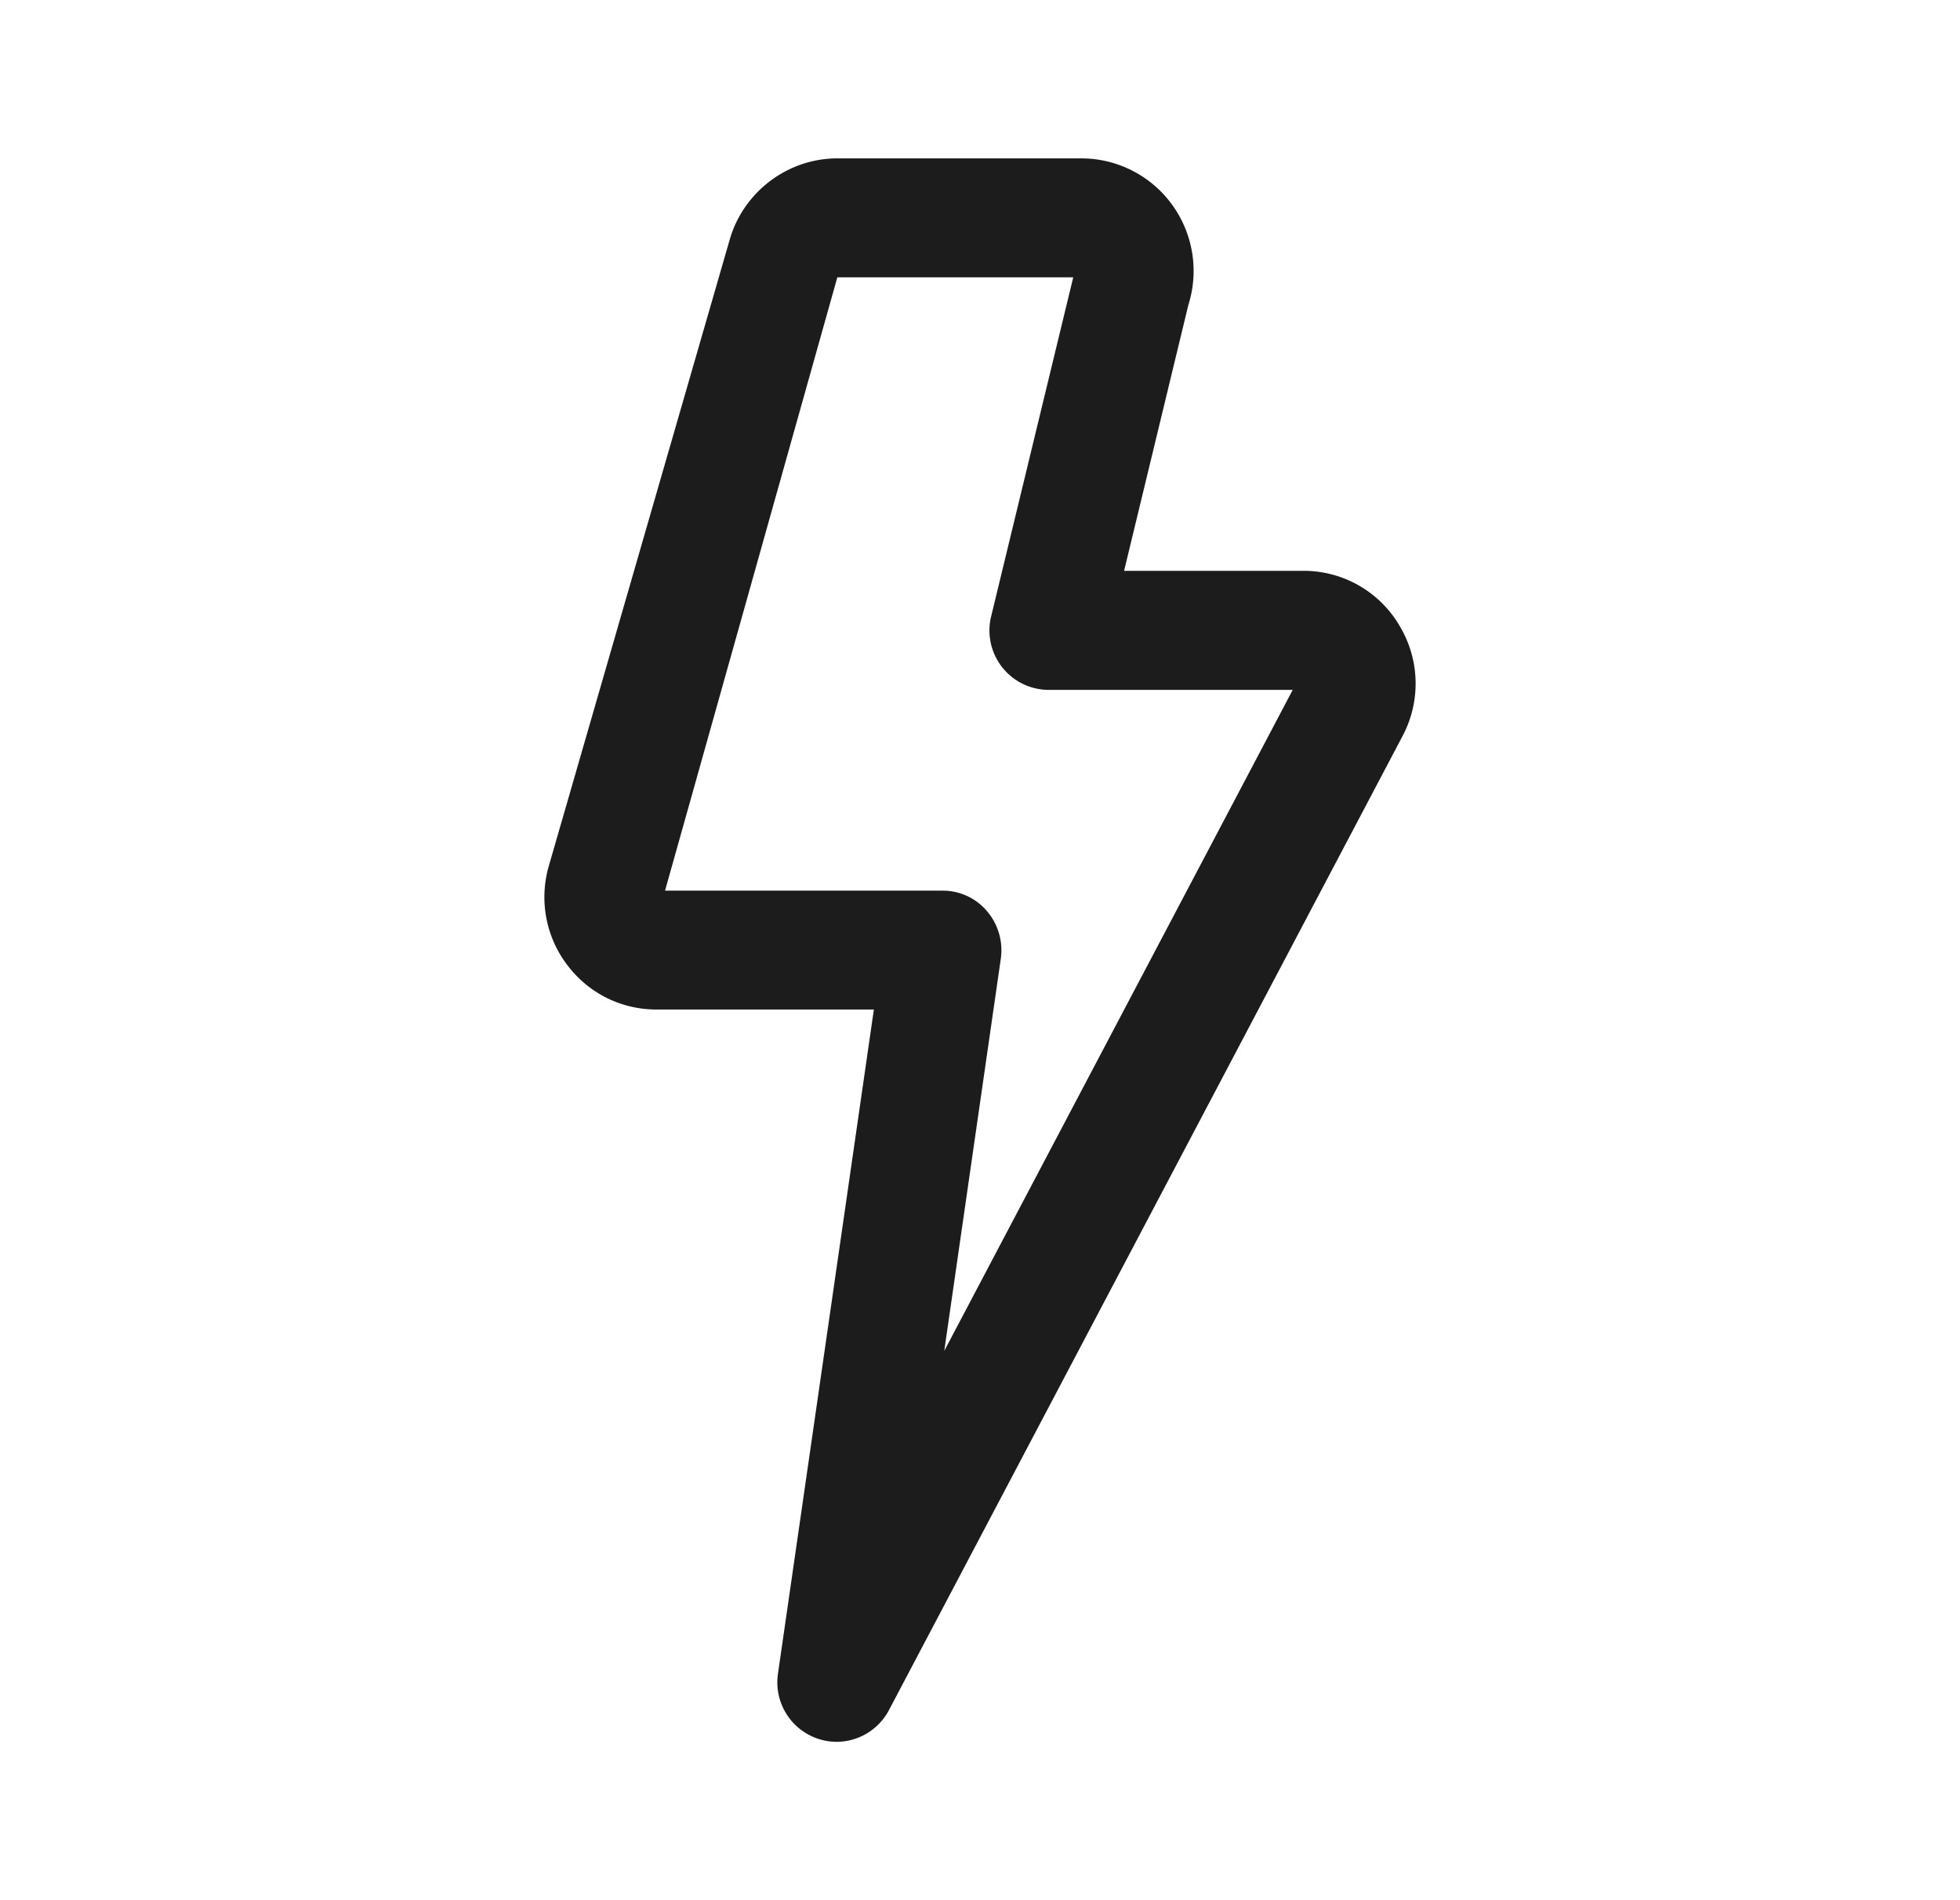
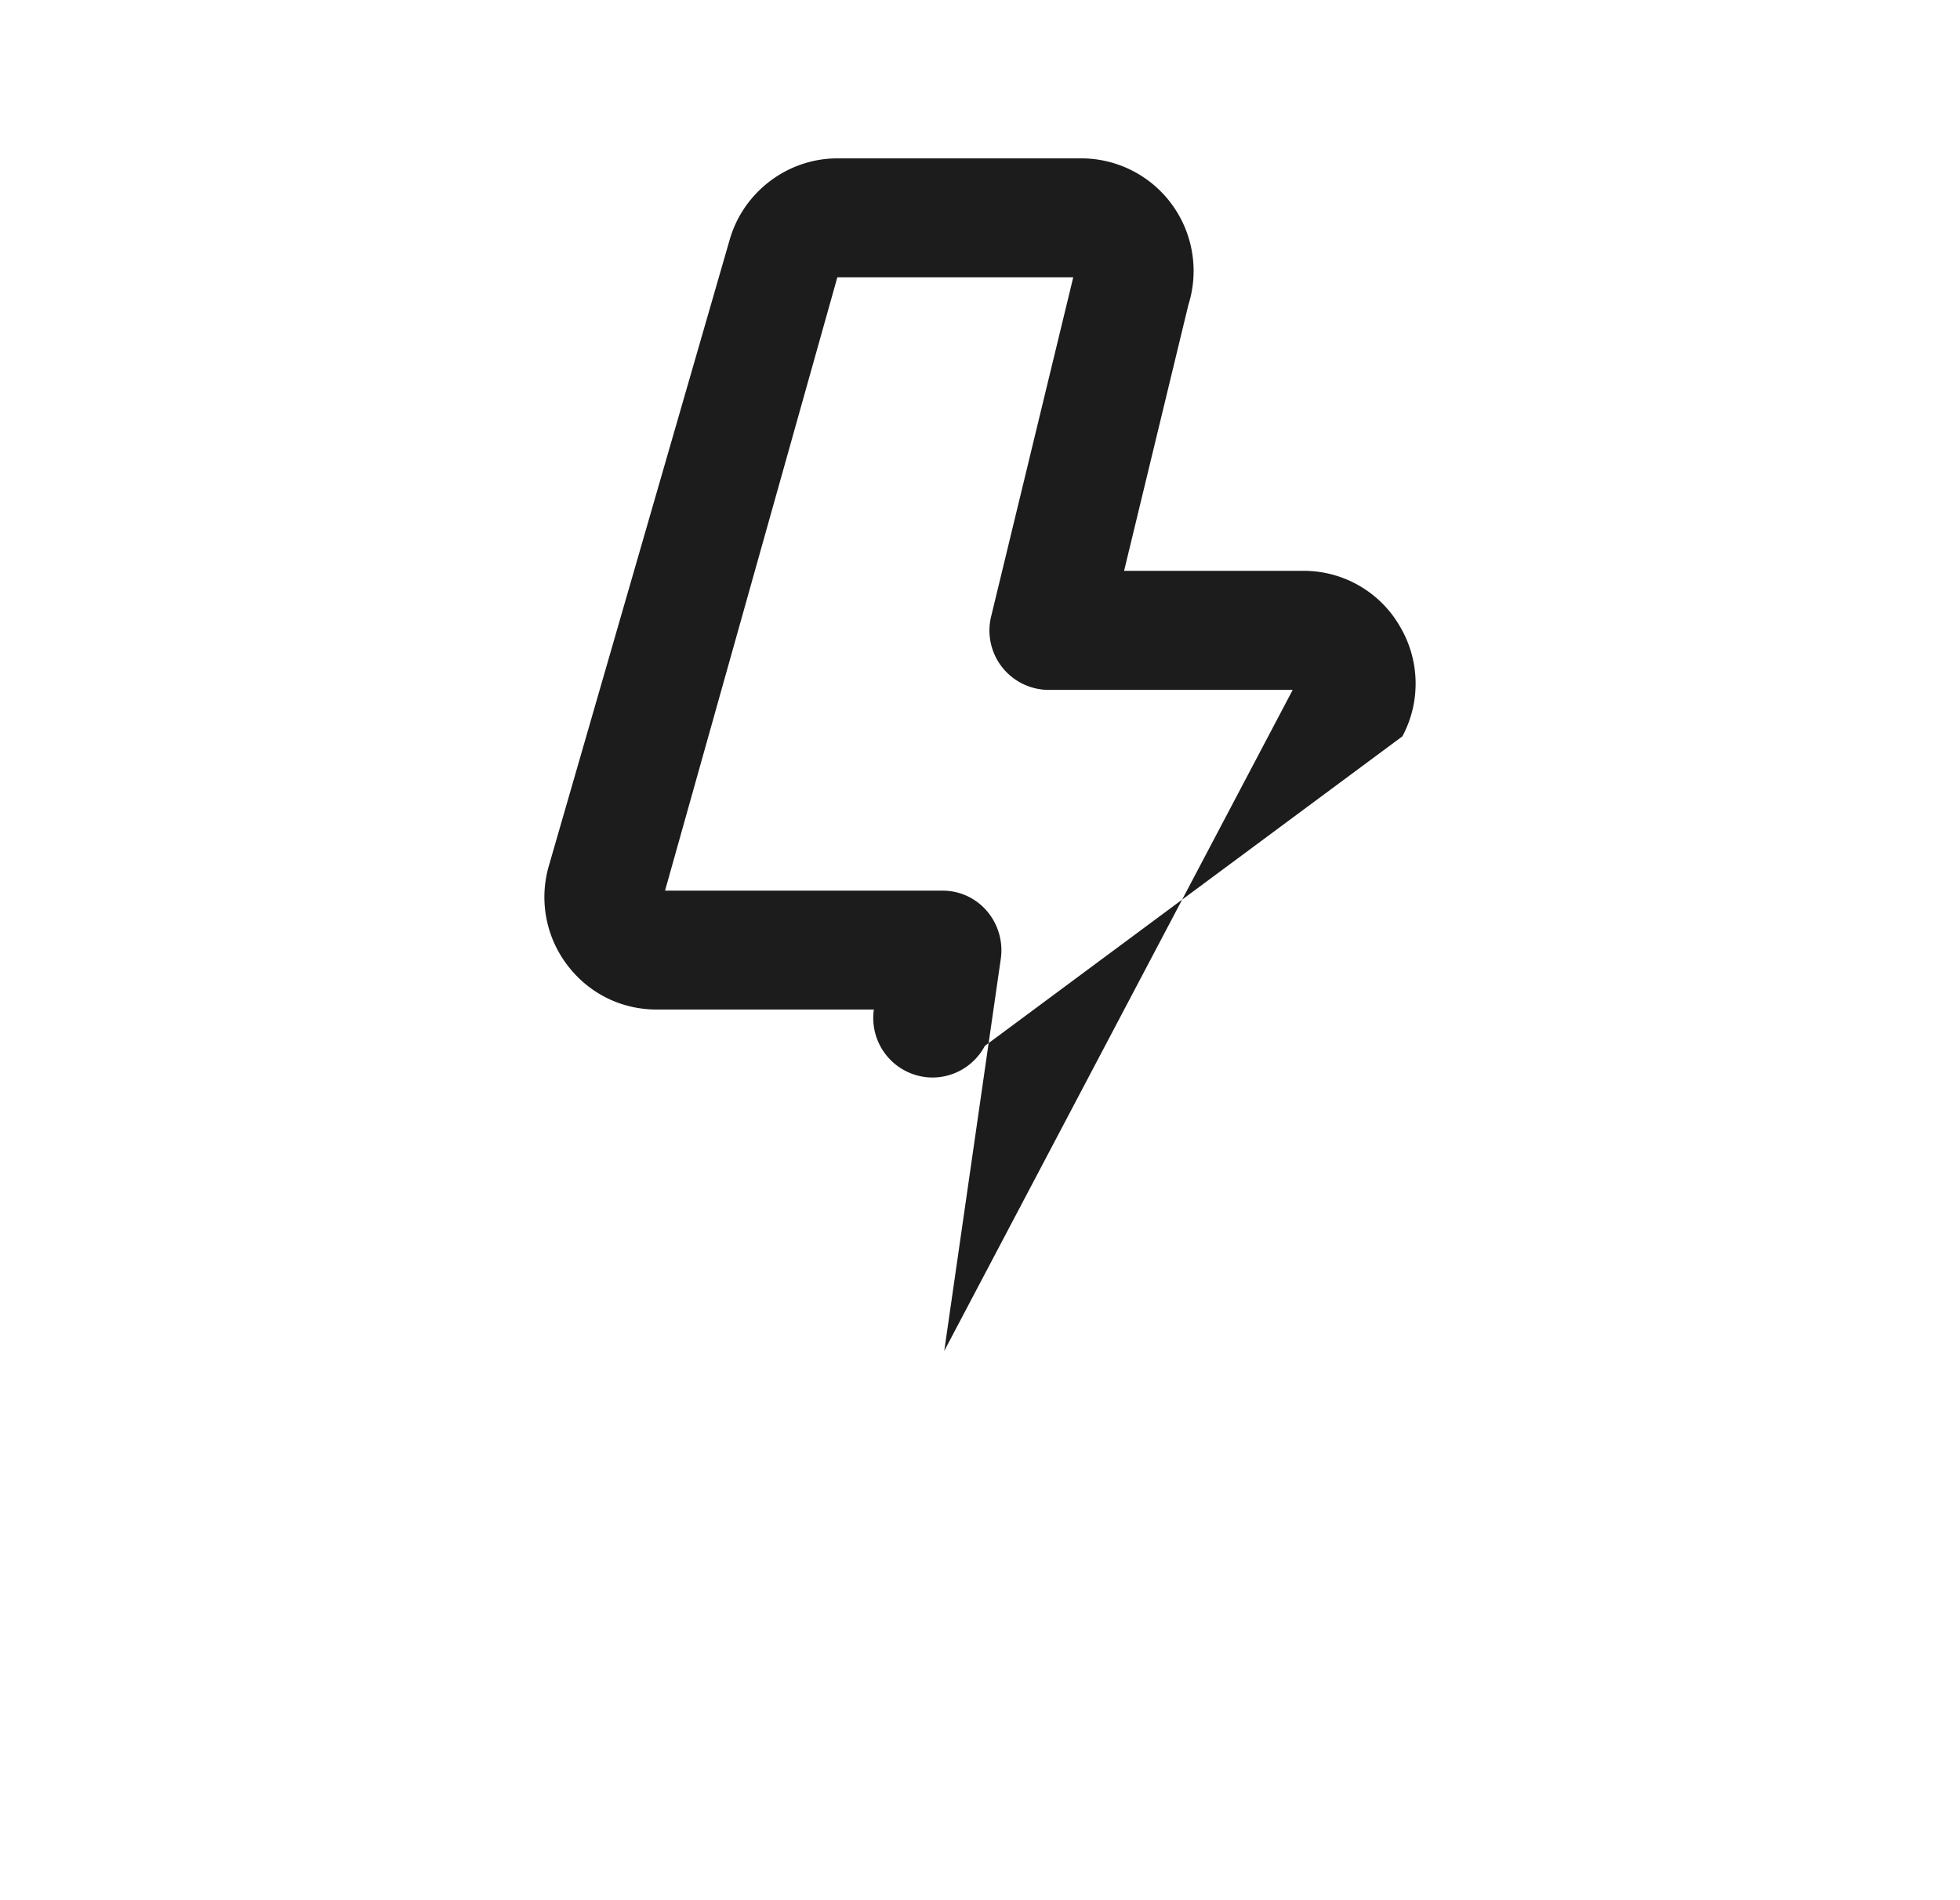
<svg xmlns="http://www.w3.org/2000/svg" width="33" height="32" viewBox="0 0 33 32">
-   <path d="m15.898 22.75.95-6.589a1.017 1.017 0 0 0-.23-.817.979.979 0 0 0-.68-.343c-.03-.002-.057-.002-.09-.002h-4.651L14.098 4.67h3.972l-1.382 5.709a1 1 0 0 0 .968 1.239h4.109L15.898 22.75zm7.663-12.217a1.87 1.87 0 0 0-1.617-.92h-3.018l1.082-4.477a1.9 1.9 0 0 0-.276-1.692 1.89 1.89 0 0 0-1.524-.777h-4.11c-.834 0-1.58.562-1.812 1.368L9.242 14.577a1.89 1.89 0 0 0 .304 1.668c.36.48.91.756 1.51.756h3.657l-1.615 11.187a1.002 1.002 0 0 0 .987 1.145 1 1 0 0 0 .881-.532L23.612 12.4a1.885 1.885 0 0 0-.051-1.866z" fill="#1C1C1C" fill-rule="nonzero" />
+   <path d="m15.898 22.75.95-6.589a1.017 1.017 0 0 0-.23-.817.979.979 0 0 0-.68-.343c-.03-.002-.057-.002-.09-.002h-4.651L14.098 4.67h3.972l-1.382 5.709a1 1 0 0 0 .968 1.239h4.109L15.898 22.75zm7.663-12.217a1.87 1.87 0 0 0-1.617-.92h-3.018l1.082-4.477a1.9 1.9 0 0 0-.276-1.692 1.89 1.89 0 0 0-1.524-.777h-4.11c-.834 0-1.58.562-1.812 1.368L9.242 14.577a1.89 1.89 0 0 0 .304 1.668c.36.48.91.756 1.51.756h3.657a1.002 1.002 0 0 0 .987 1.145 1 1 0 0 0 .881-.532L23.612 12.4a1.885 1.885 0 0 0-.051-1.866z" fill="#1C1C1C" fill-rule="nonzero" />
</svg>